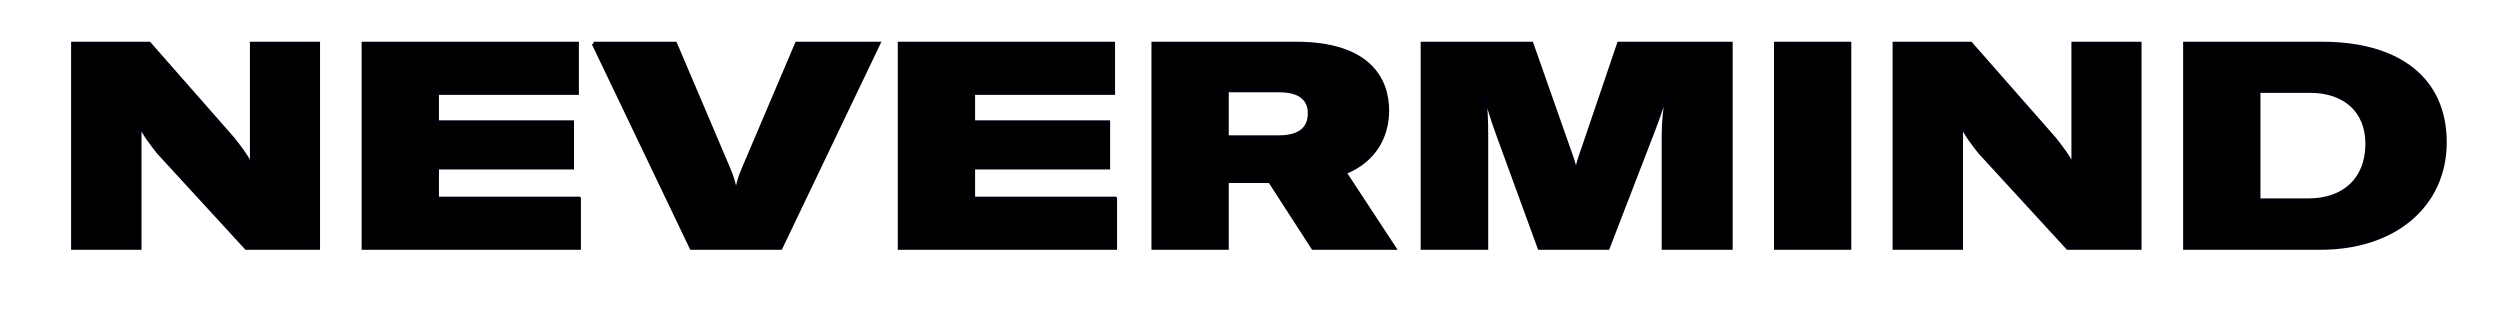
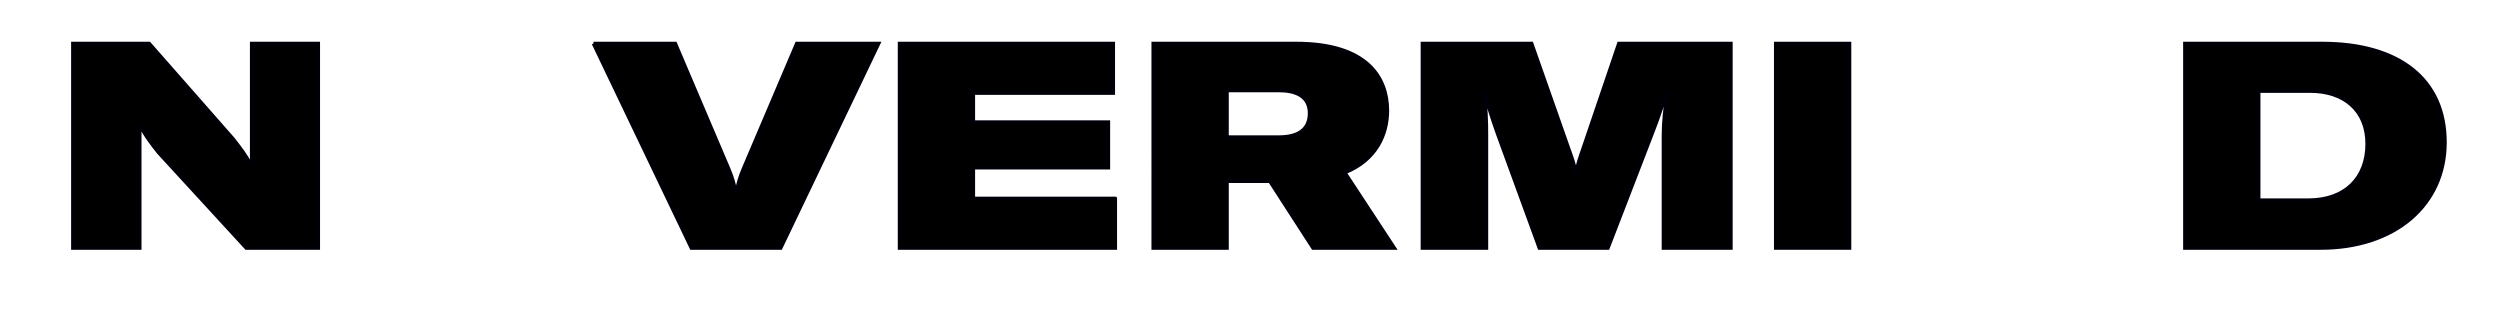
<svg xmlns="http://www.w3.org/2000/svg" id="Layer_2" viewBox="0 0 694.587 89.96">
  <defs>
    <style>      .cls-1 {        fill: none;      }      .cls-2 {        stroke: #000009;        stroke-miterlimit: 10;      }    </style>
  </defs>
  <g id="Layer_1-2" data-name="Layer_1">
    <g>
-       <rect class="cls-1" y="10.9" width="694.587" height="66.166" />
      <path class="cls-2" d="M20.257,12.098h21.2l23.28,26.48c1.921,2.48,3.601,4.56,4.801,7.04h.399V12.098h18.48v56.801h-20l-24.32-26.48c-1.36-1.68-4.08-5.2-4.881-7.2h-.399v33.681h-18.561V12.098Z" />
-       <path class="cls-2" d="M160.897,55.14v13.76h-59.921V12.098h59.361v13.76h-38.881v8.08h37.52v12.641h-37.52v8.56h39.44Z" />
      <path class="cls-2" d="M164.894,12.098h22.721l14.881,34.961c.96,2.239,1.44,4.08,1.84,6.08h.32c.399-2,.88-3.841,1.84-6.08l14.88-34.961h22.721l-27.2,56.801h-24.801l-27.201-56.801Z" />
      <path class="cls-2" d="M309.855,55.14v13.76h-59.921V12.098h59.361v13.76h-38.881v8.08h37.52v12.641h-37.52v8.56h39.44Z" />
      <path class="cls-2" d="M352.814,50.339h-11.92v18.561h-20.48V12.098h39.761c19.601,0,25.28,9.44,25.28,18.641,0,6.4-2.96,13.68-11.84,17.201l13.761,20.96h-22.561l-12.001-18.561ZM340.894,38.099h14.4c6.56,0,8.56-3.04,8.56-6.64,0-3.44-2.079-6.32-8.479-6.32h-14.48v12.96Z" />
      <path class="cls-2" d="M395.213,12.098h30.32l10.16,28.881c.96,2.72,1.841,4.96,2.08,7.121h.16c.24-2.16,1.12-4.481,2.08-7.281l9.761-28.721h31.12v56.801h-18.72v-31.201c0-3.6.399-7.84,1.119-12.001h-.399c-.48,2-2.32,7.44-3.84,11.28l-12.32,31.921h-19.041l-11.6-31.761c-1.601-4.4-2.881-8.72-3.601-11.44h-.32c.721,3.76.801,8.16.801,12.001v31.201h-17.761V12.098Z" />
      <path class="cls-2" d="M493.373,68.899V12.098h20.48v56.801h-20.48Z" />
-       <path class="cls-2" d="M526.332,12.098h21.2l23.28,26.48c1.921,2.48,3.601,4.56,4.801,7.04h.399V12.098h18.48v56.801h-20l-24.32-26.48c-1.36-1.68-4.08-5.2-4.881-7.2h-.399v33.681h-18.561V12.098Z" />
      <path class="cls-2" d="M607.05,12.098h38.161c21.28,0,34.08,9.92,34.08,27.44,0,17.361-13.84,29.361-34.56,29.361h-37.681V12.098ZM641.371,55.619c10.16,0,16.32-6.08,16.32-15.68,0-9.28-6.399-14.641-15.84-14.641h-14.32v30.321h13.84Z" />
    </g>
  </g>
</svg>